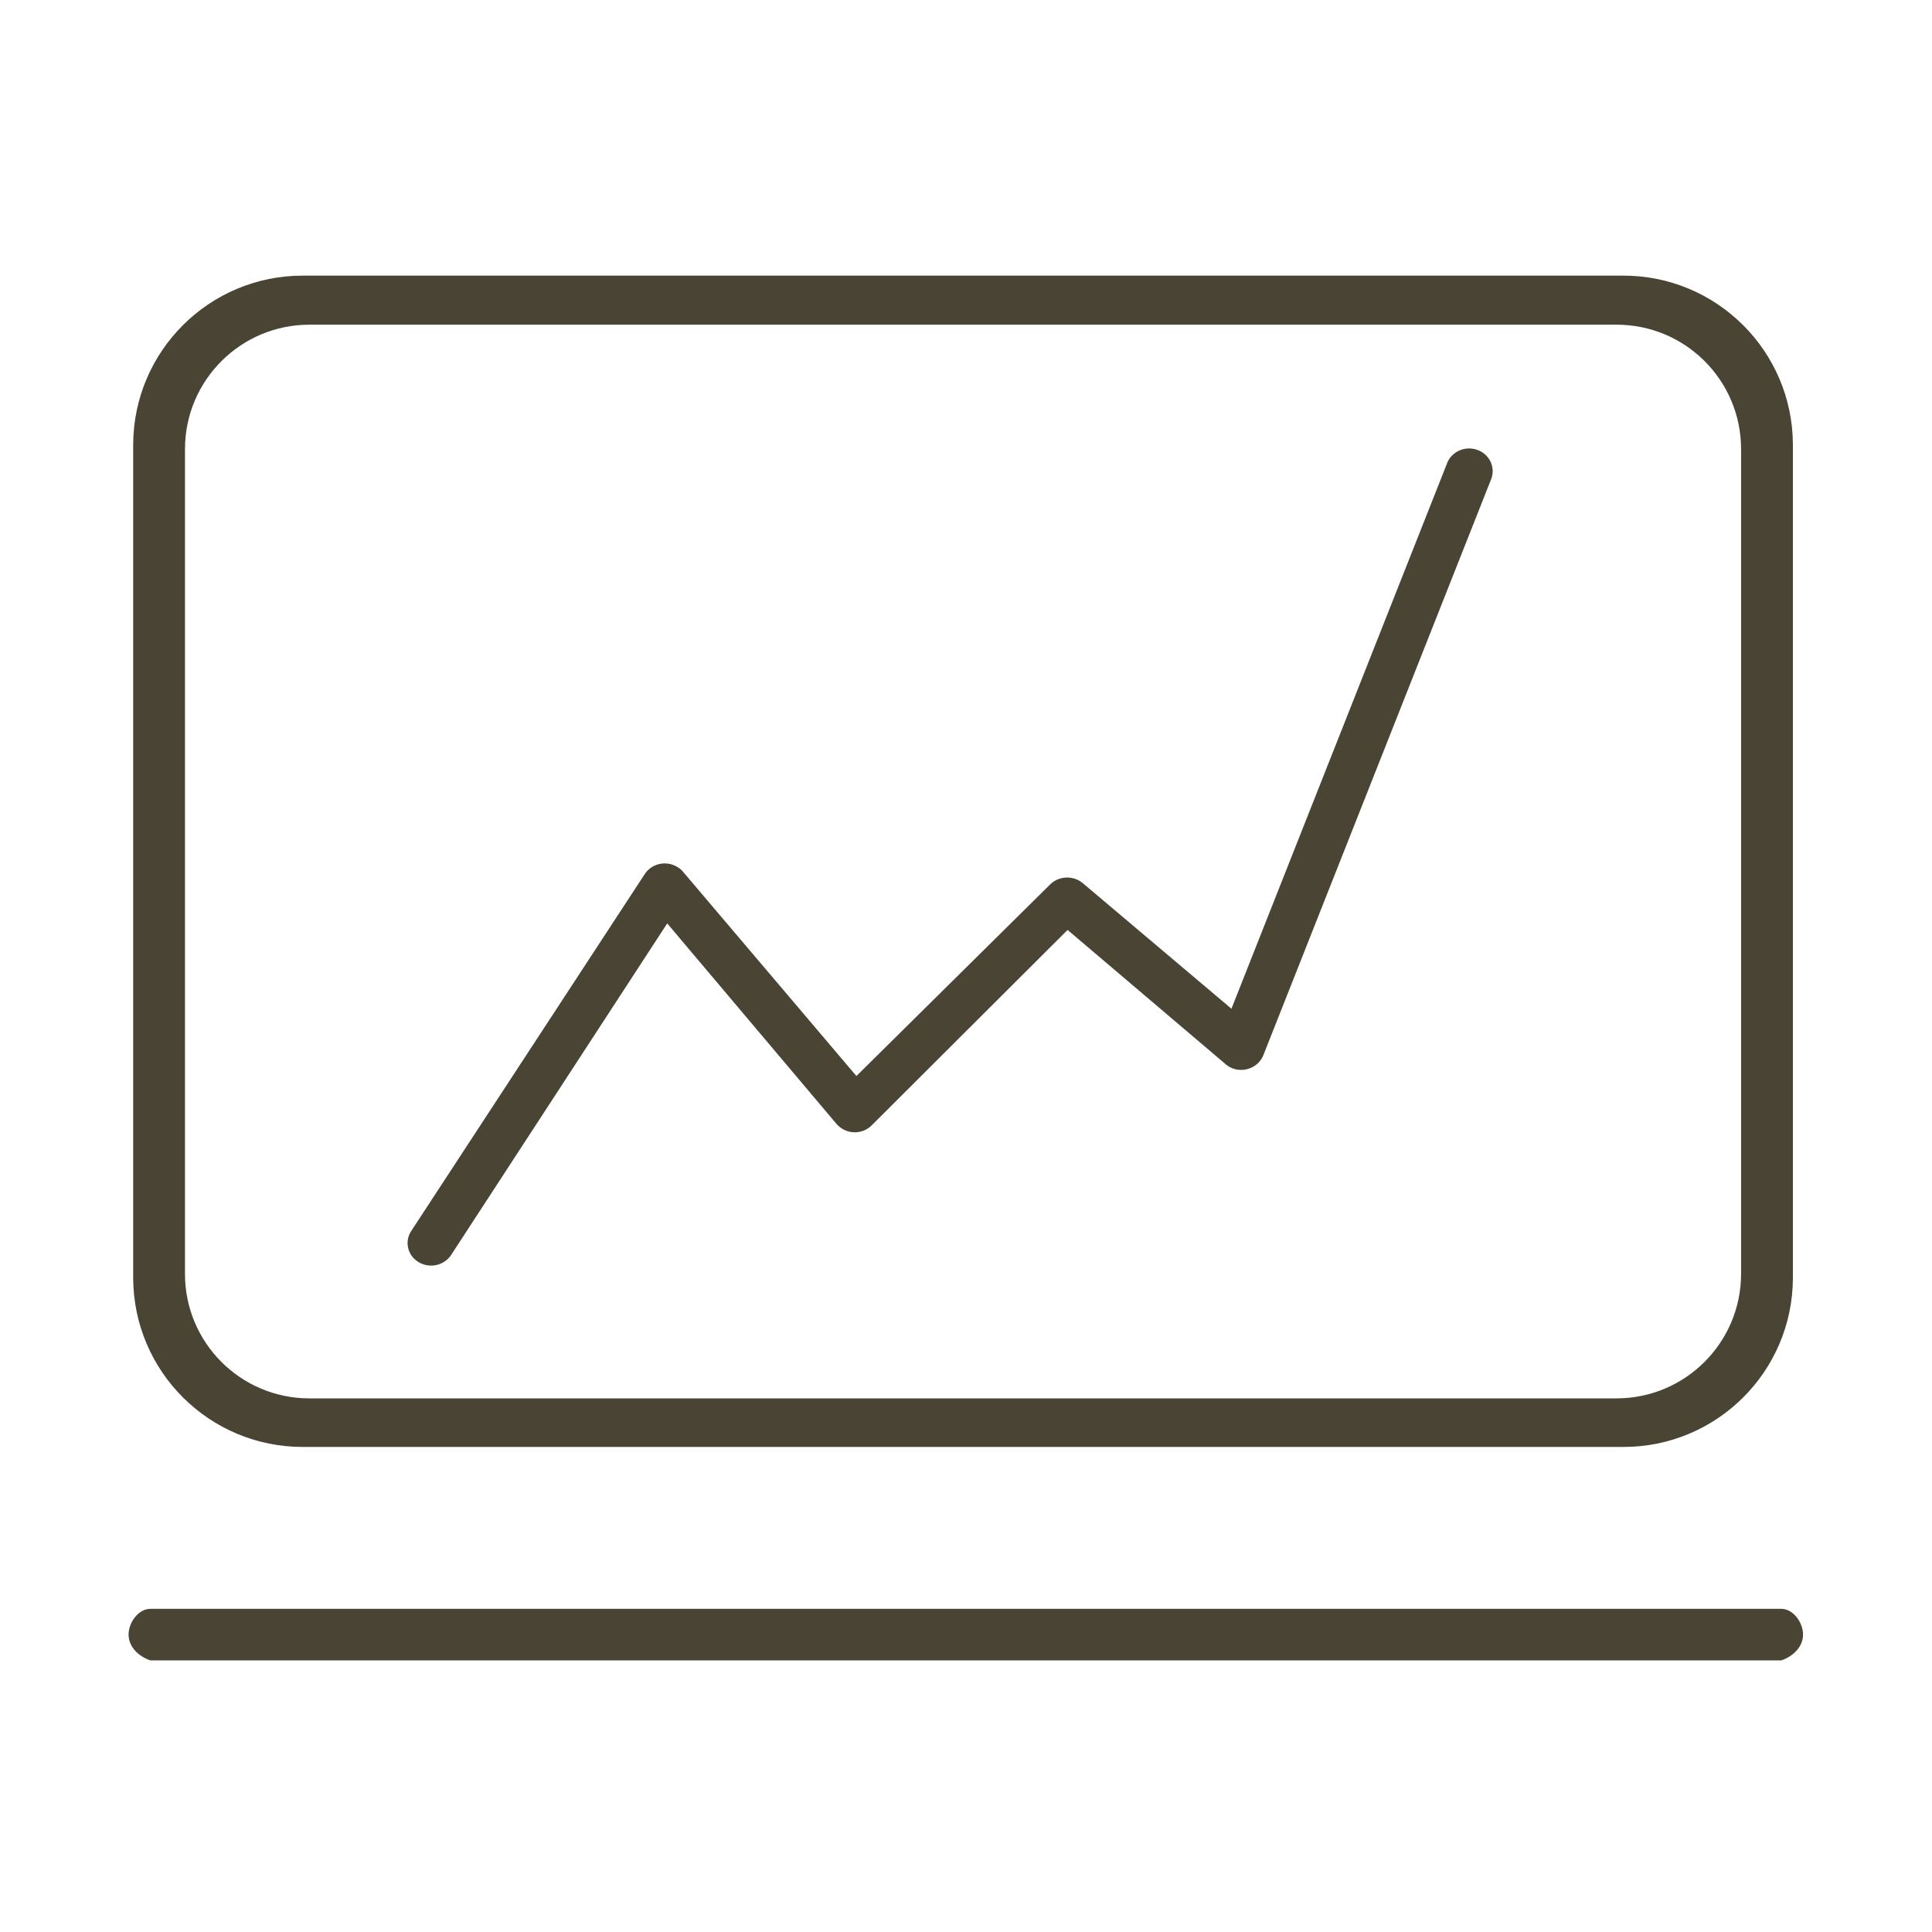
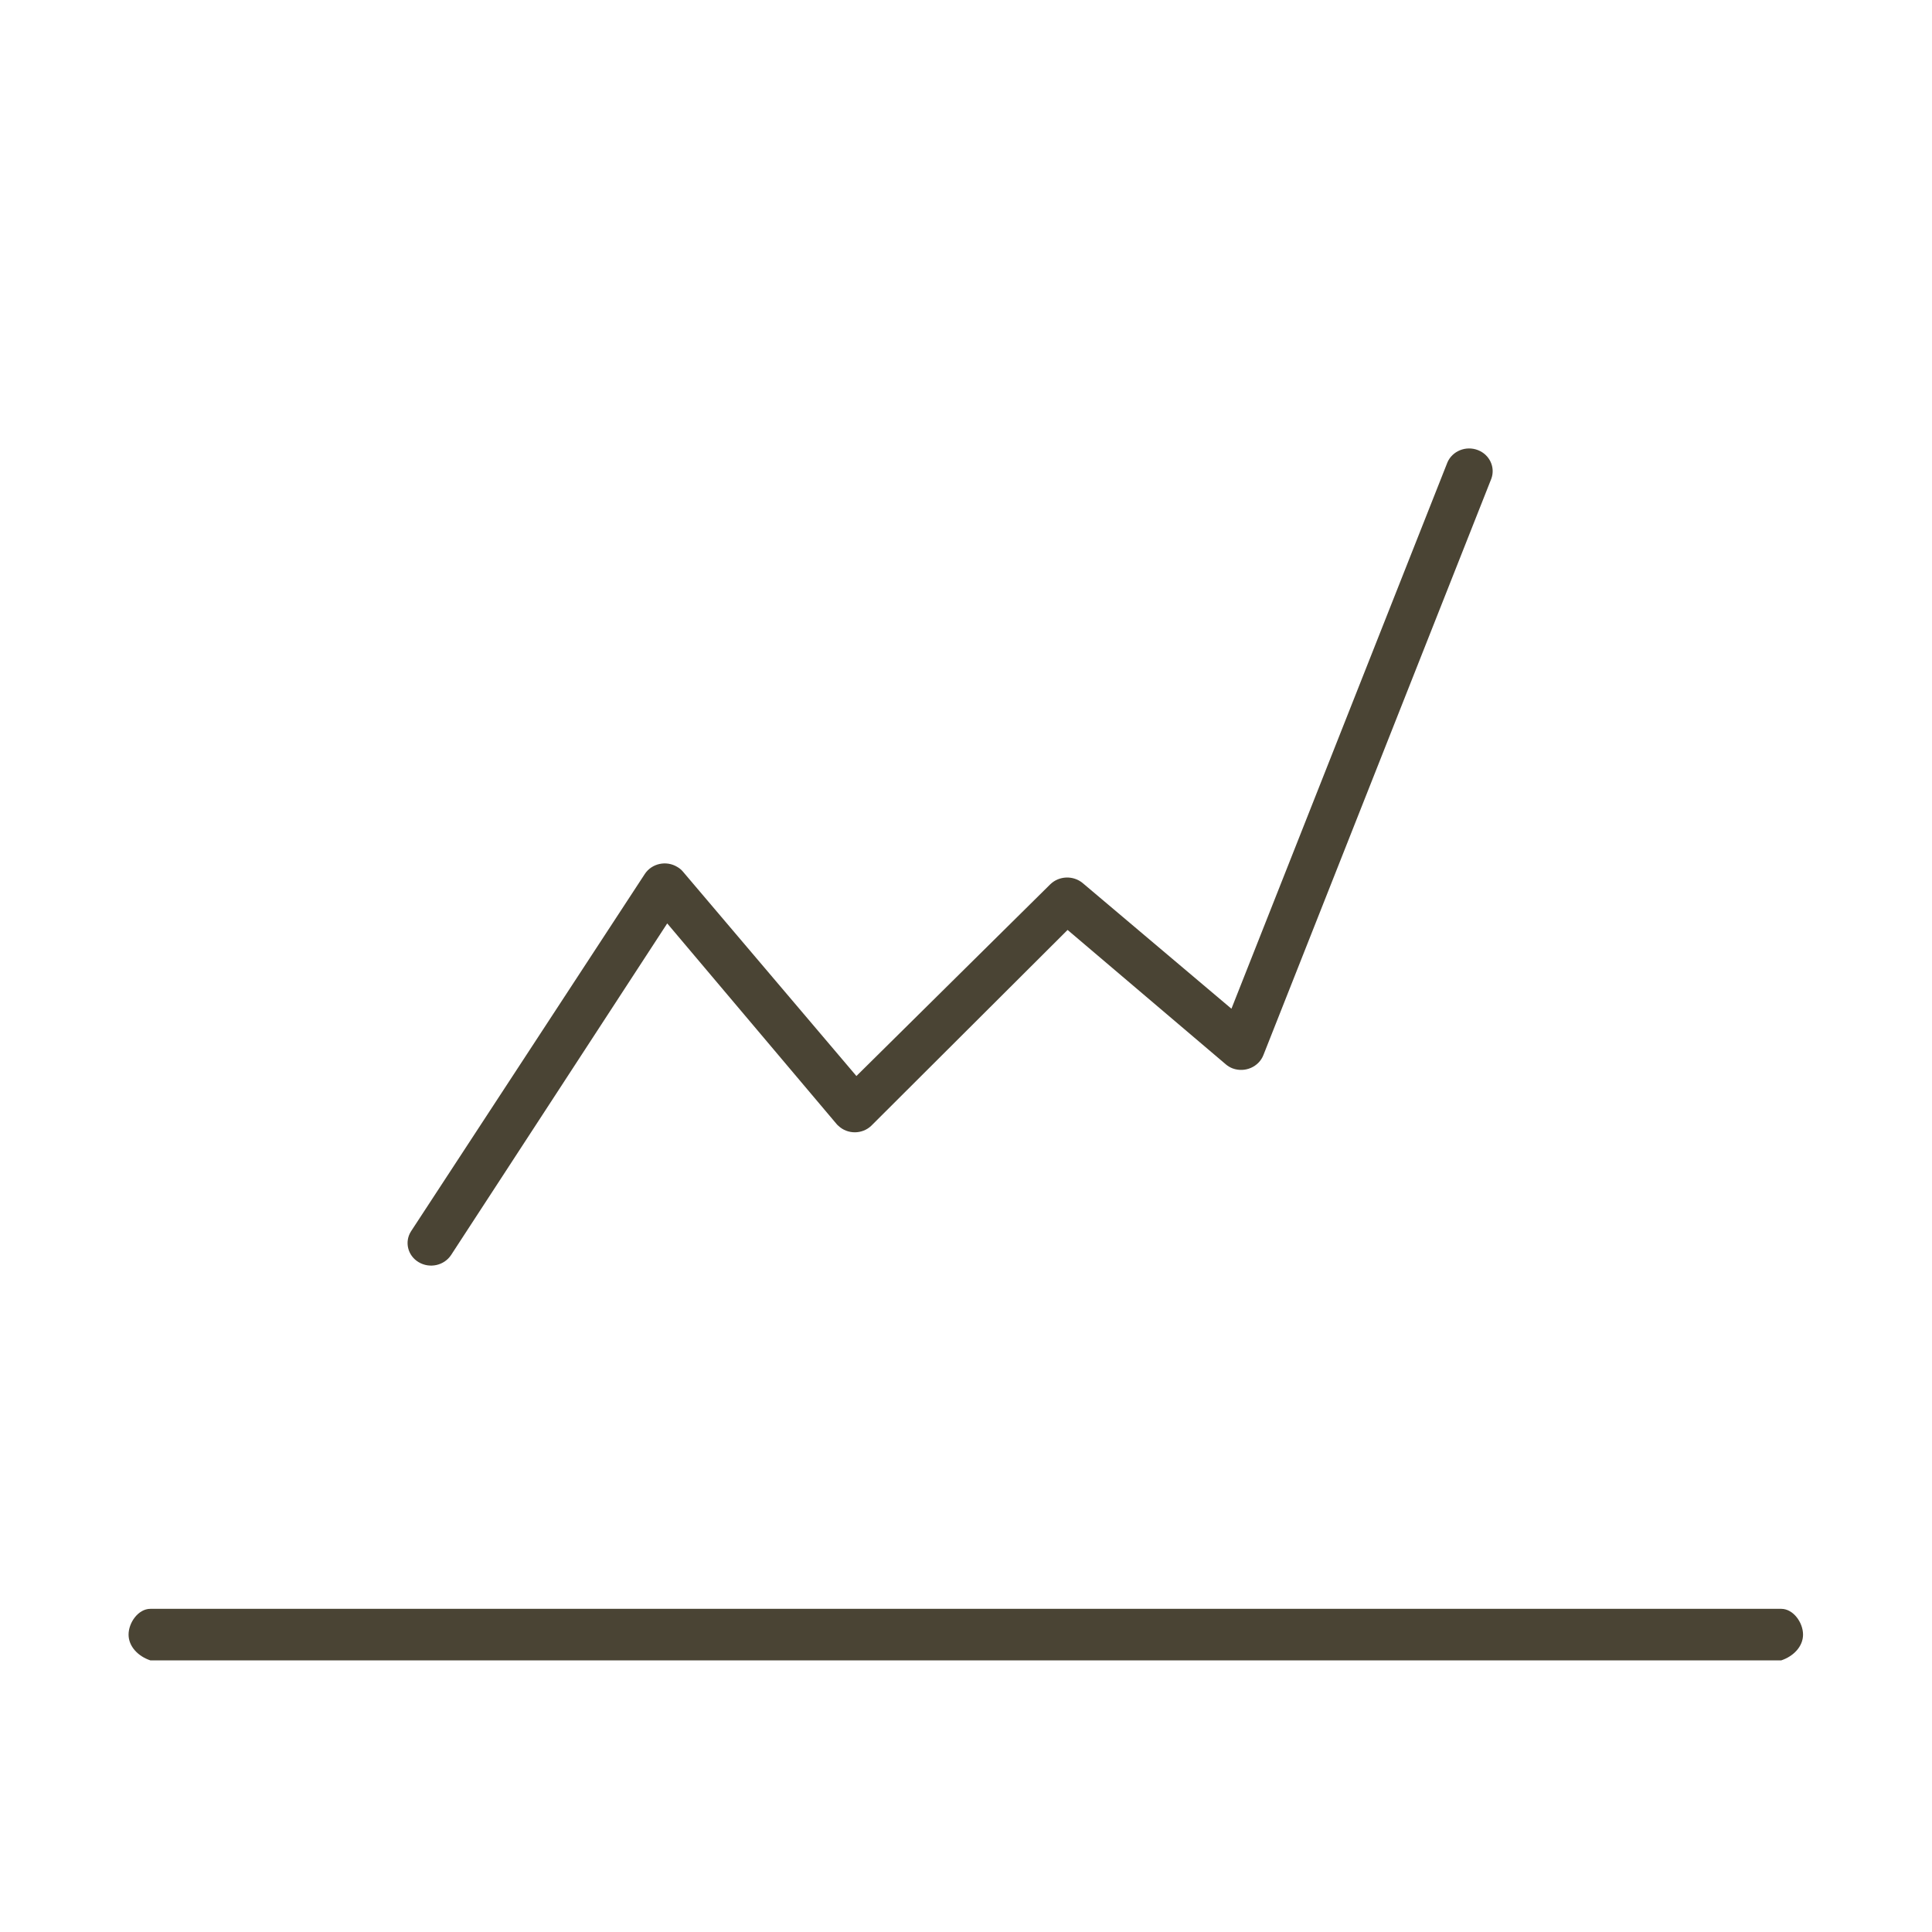
<svg xmlns="http://www.w3.org/2000/svg" id="uuid-8e983afb-954c-48a8-84a7-de4365f8bd9e" width="150" height="150" viewBox="0 0 150 150">
  <rect width="150" height="150" fill="none" />
  <g>
-     <path d="M126,21.4H23.53c-7.264-.017-13.168,5.856-13.19,13.12V99.22c.022,7.264,5.926,13.137,13.19,13.12H126.02c7.263,.017,13.163-5.857,13.18-13.12V34.52h0c-.022-7.268-5.932-13.142-13.2-13.12Zm9.178,77.52c-.016,5.342-4.358,9.662-9.7,9.65H23.993c-5.335-.016-9.647-4.355-9.631-9.69V34.84h0c.017-5.335,4.355-9.647,9.69-9.631H125.497c5.335-.011,9.669,4.305,9.68,9.641V98.92Z" fill="#4a4434" fill-rule="evenodd" />
    <path d="M112.37,35.916c.381-.902,1.447-1.335,2.382-.968,.901,.354,1.357,1.326,1.037,2.212l-17.698,44.754c-.361,.921-1.428,1.386-2.384,1.038l-.003-.001c-.193-.073-.371-.179-.527-.311l-12.29-10.44-15.236,15.198c-.71,.684-1.86,.684-2.57,0-.056-.047-.106-.099-.15-.155l-13.128-15.55-16.784,25.752c-.542,.815-1.662,1.06-2.516,.549-.849-.504-1.113-1.576-.591-2.395h0l18.15-27.742c.539-.823,1.668-1.069,2.522-.549l.016,.01c.165,.095,.311,.218,.43,.363l13.462,15.861,15.053-14.887c.684-.662,1.782-.702,2.516-.093l11.548,9.755,16.763-42.401v0Z" fill="#4a4434" fill-rule="evenodd" />
    <path d="M11.67,128.91c-.933-.311-1.689-1.069-1.688-2.002,.001-.932,.756-1.997,1.688-1.998h126.63c.933,.001,1.689,1.069,1.688,2.002-.001,.932-.756,1.687-1.688,1.998H11.67Z" fill="#4a4434" fill-rule="evenodd" />
  </g>
</svg>